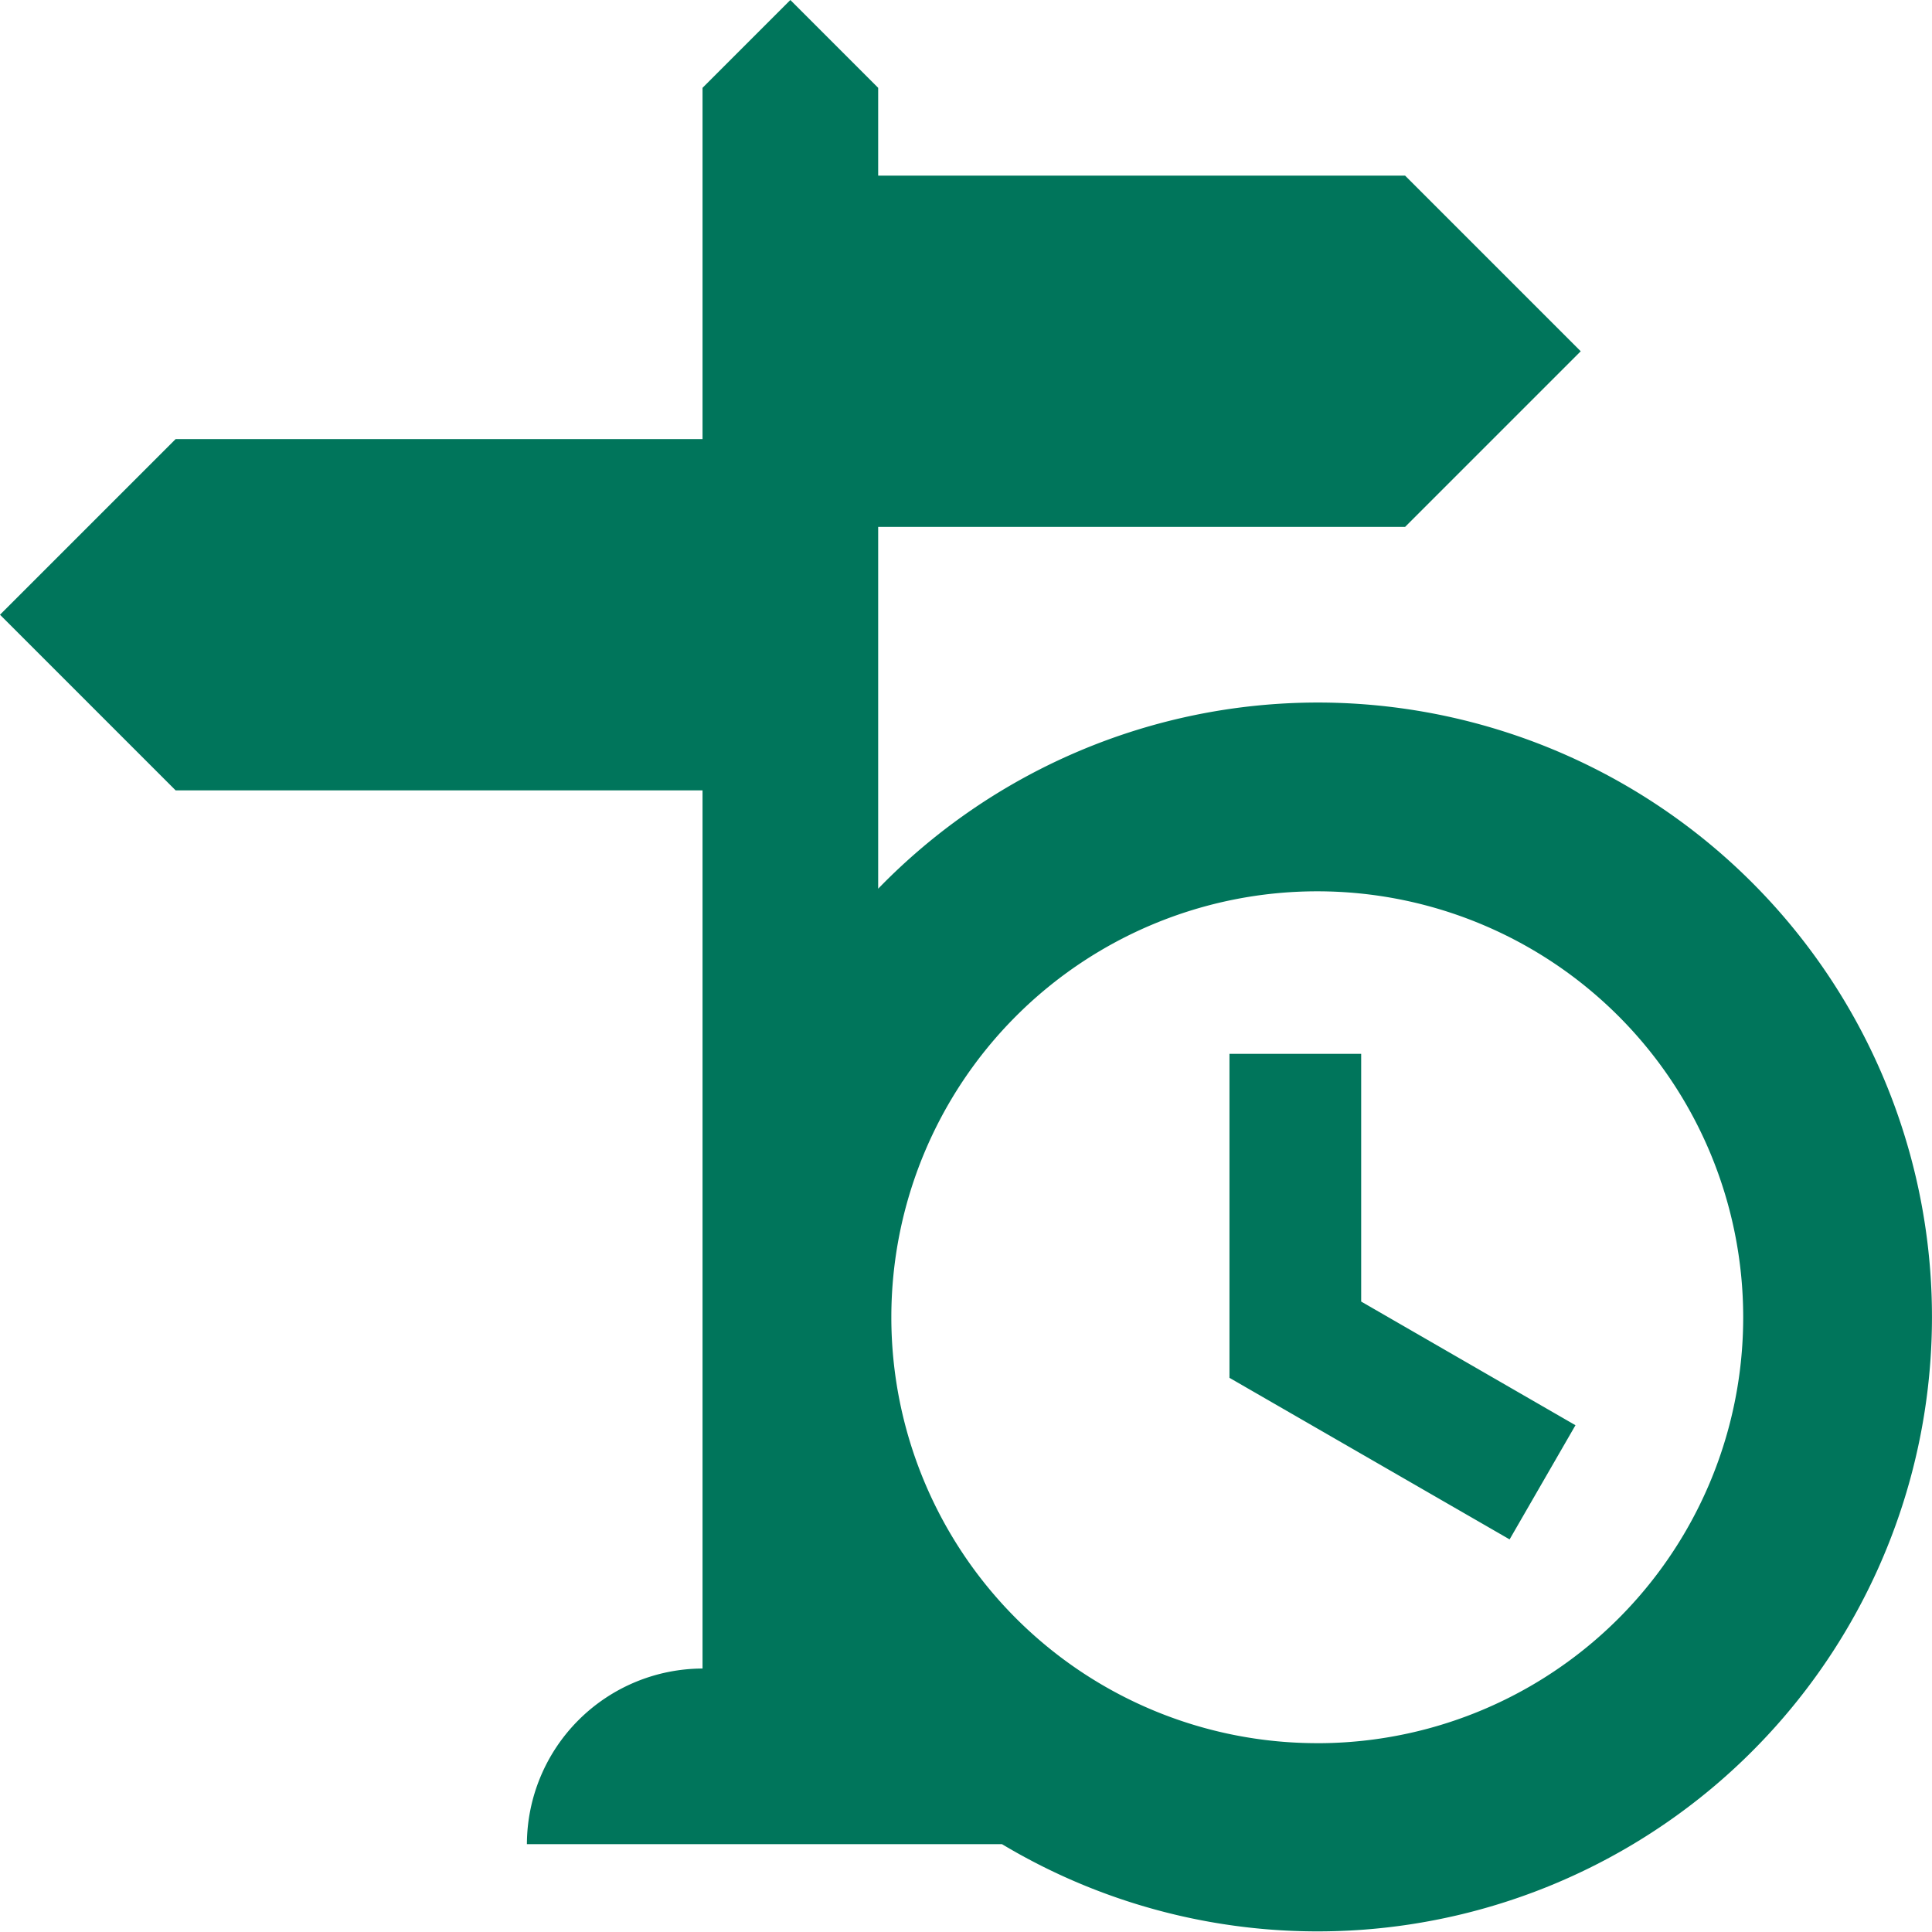
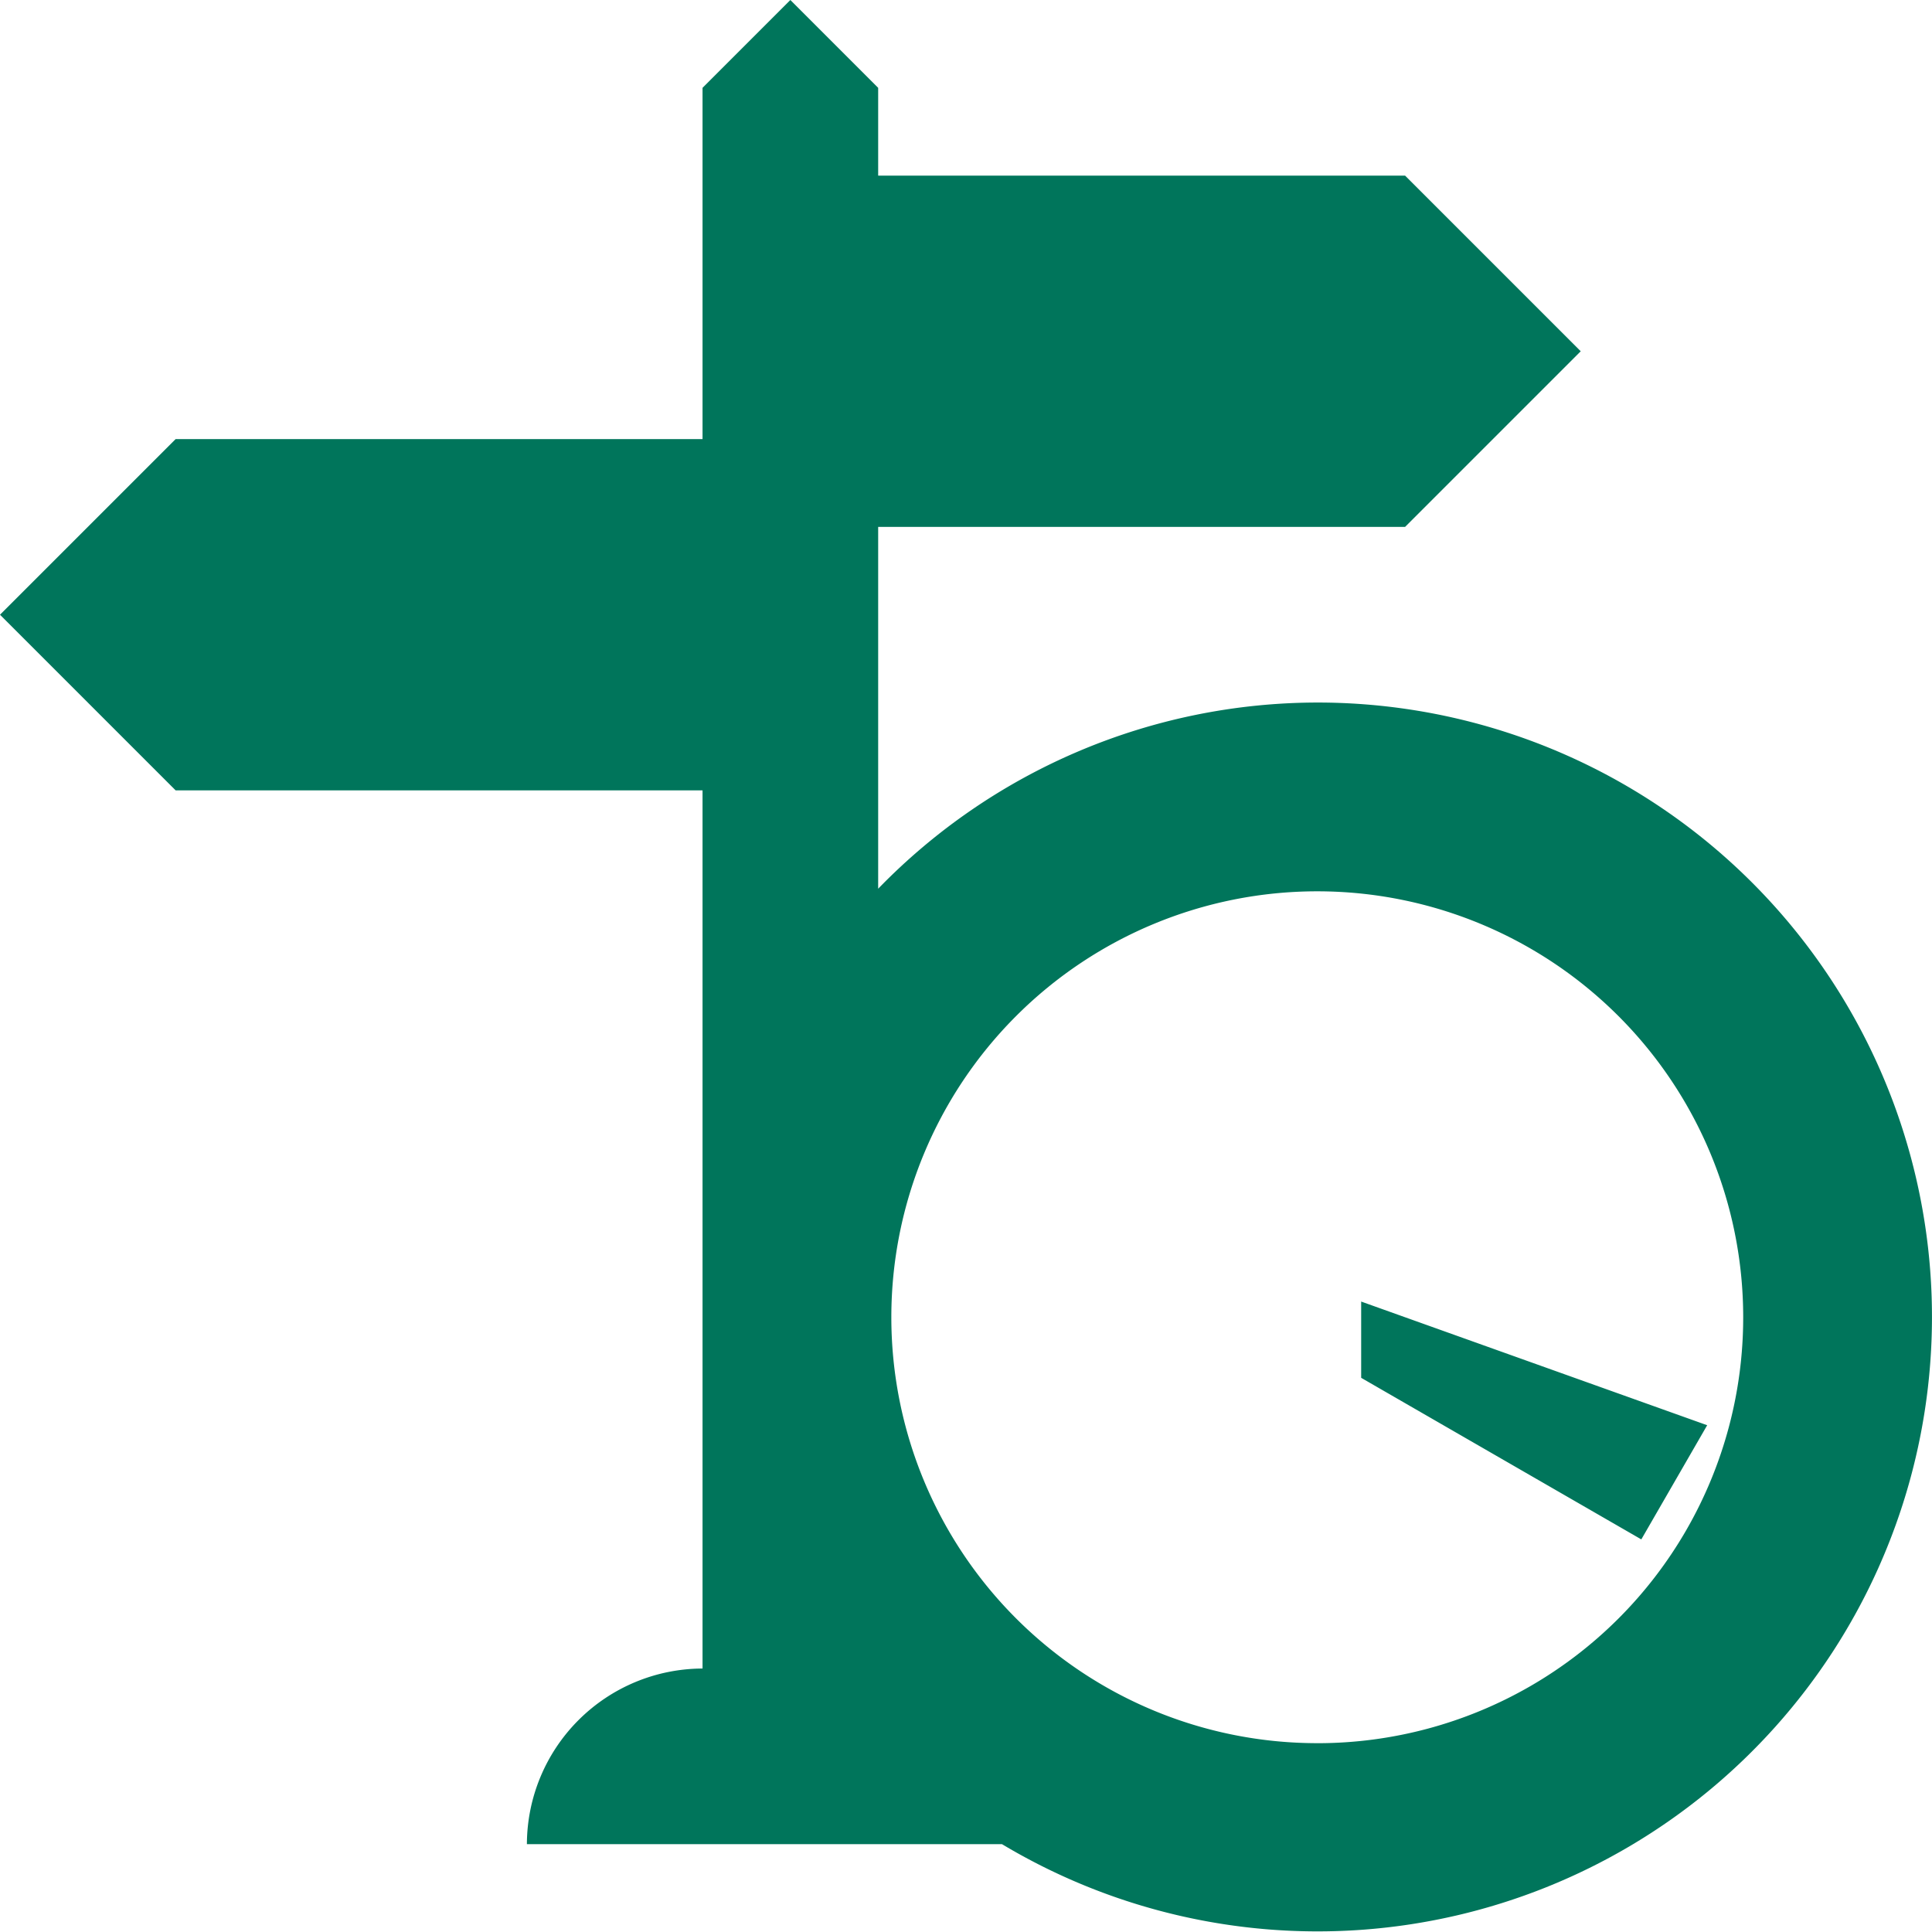
<svg xmlns="http://www.w3.org/2000/svg" width="76" height="76" viewBox="0 0 76 76">
-   <path id="Path_18" data-name="Path 18" d="M54.545,42.455H49.364V55.2l11.02,6.356,2.591-4.491L54.545,52.2ZM52.818,28.636A24.107,24.107,0,0,0,35.545,35.96V21.727H56.273l6.909-6.909L56.273,7.909H35.545V4.455L32.091,1,28.636,4.455V18.273H7.909L1,25.182l6.909,6.909H28.636V66.636a6.929,6.929,0,0,0-6.909,6.909H40.416a24.17,24.17,0,1,0,12.4-44.909m0,40.936A16.755,16.755,0,1,1,69.573,52.818,16.748,16.748,0,0,1,52.818,69.573" transform="translate(-1 -1)" fill="#00755b" />
+   <path id="Path_18" data-name="Path 18" d="M54.545,42.455V55.2l11.02,6.356,2.591-4.491L54.545,52.2ZM52.818,28.636A24.107,24.107,0,0,0,35.545,35.96V21.727H56.273l6.909-6.909L56.273,7.909H35.545V4.455L32.091,1,28.636,4.455V18.273H7.909L1,25.182l6.909,6.909H28.636V66.636a6.929,6.929,0,0,0-6.909,6.909H40.416a24.17,24.17,0,1,0,12.4-44.909m0,40.936A16.755,16.755,0,1,1,69.573,52.818,16.748,16.748,0,0,1,52.818,69.573" transform="translate(-1 -1)" fill="#00755b" />
</svg>